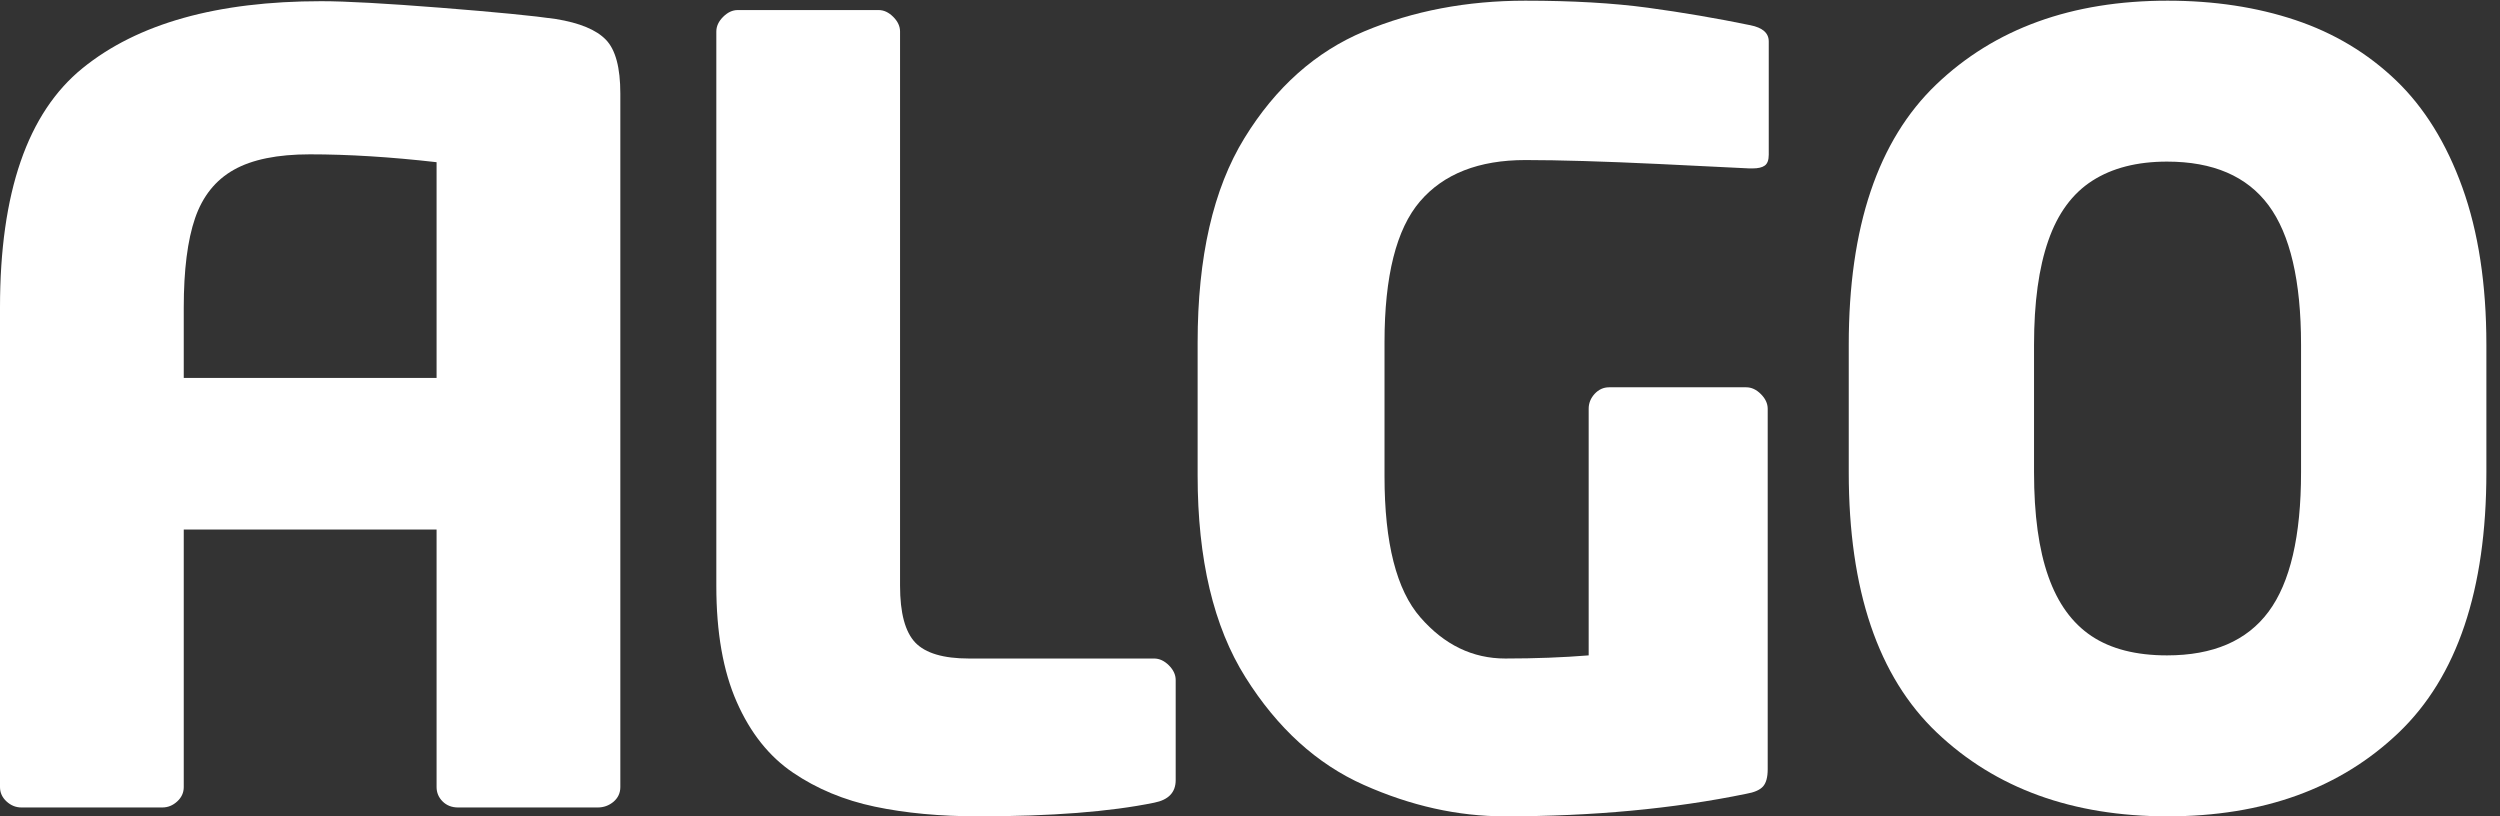
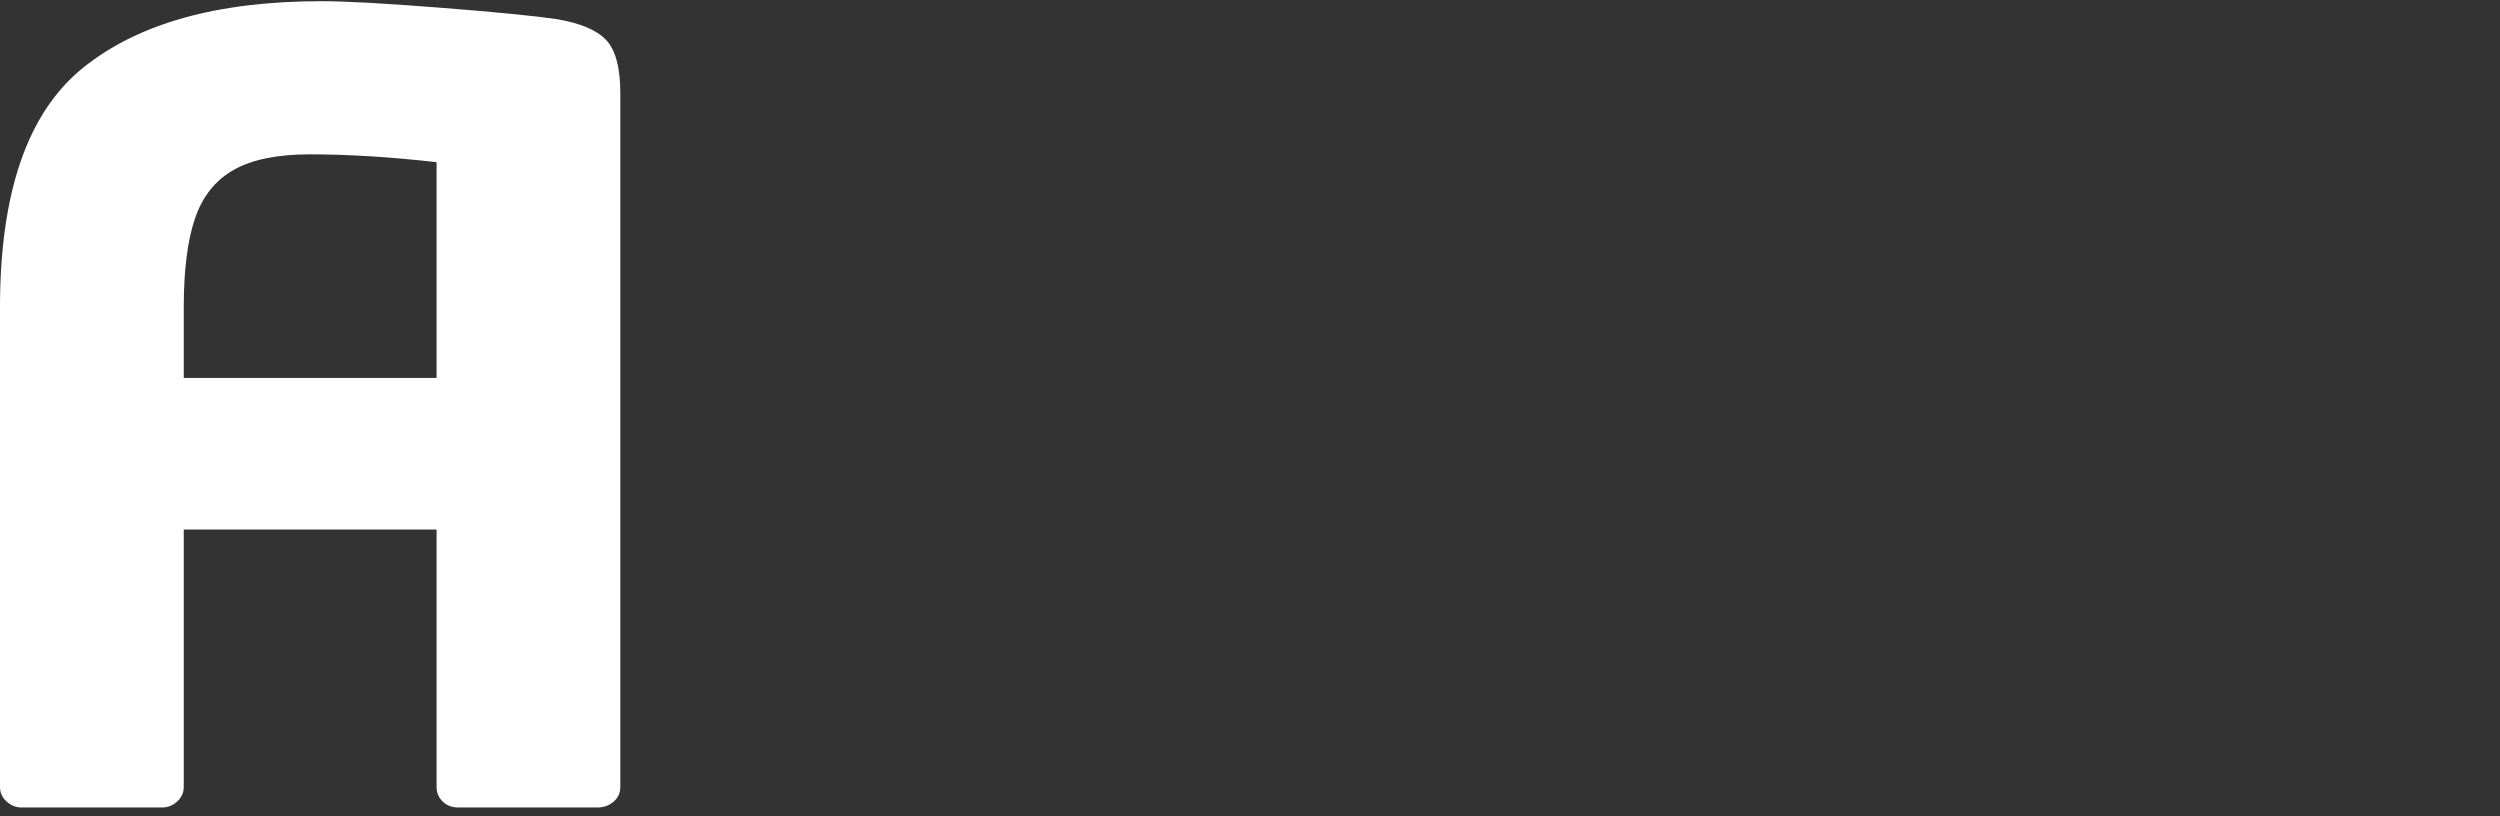
<svg xmlns="http://www.w3.org/2000/svg" width="98" height="32" viewBox="0 0 98 32" fill="none">
  <rect x="0" y="0" width="98" height="32" fill="#333333" stroke="none" />
-   <path d="M46.087 30.581C46.087 31.062 45.806 31.356 45.242 31.466C43.509 31.821 41.213 32 38.355 32C36.843 32 35.487 31.873 34.289 31.62C33.09 31.368 32.022 30.923 31.085 30.287C30.148 29.652 29.413 28.728 28.88 27.516C28.346 26.306 28.08 24.791 28.08 22.97V1.236C28.08 1.031 28.168 0.838 28.346 0.661C28.524 0.483 28.715 0.394 28.921 0.394H34.441C34.645 0.394 34.837 0.483 35.015 0.661C35.193 0.838 35.282 1.03 35.282 1.234V22.962C35.282 24.029 35.481 24.77 35.879 25.189C36.278 25.605 36.979 25.814 37.983 25.814H45.242C45.447 25.814 45.64 25.903 45.819 26.08C45.998 26.259 46.087 26.451 46.087 26.656V30.581Z" fill="white" />
-   <path d="M69.335 6.069C69.335 6.274 69.283 6.415 69.181 6.489C69.078 6.565 68.918 6.602 68.699 6.602H68.576C68.37 6.589 67.185 6.531 65.021 6.428C62.856 6.326 61.115 6.274 59.797 6.274C57.969 6.274 56.591 6.815 55.664 7.895C54.737 8.977 54.273 10.817 54.273 13.416V18.671C54.273 21.285 54.742 23.13 55.68 24.202C56.616 25.277 57.726 25.814 59.008 25.814C60.18 25.814 61.27 25.772 62.276 25.691V16.024C62.276 15.804 62.354 15.61 62.511 15.438C62.67 15.268 62.858 15.182 63.077 15.182H68.452C68.658 15.182 68.849 15.27 69.027 15.449C69.205 15.627 69.294 15.818 69.294 16.025V30.152C69.294 30.467 69.233 30.692 69.11 30.83C68.986 30.967 68.767 31.063 68.452 31.117C65.593 31.705 62.438 32 58.989 32C57.147 32 55.304 31.59 53.462 30.769C51.62 29.949 50.074 28.543 48.823 26.551C47.572 24.561 46.947 21.924 46.947 18.641V13.428C46.947 10.076 47.558 7.404 48.782 5.413C50.005 3.423 51.572 2.027 53.482 1.228C55.393 0.428 57.497 0.027 59.792 0.027C61.634 0.027 63.235 0.119 64.596 0.303C65.956 0.488 67.297 0.717 68.617 0.989C69.096 1.085 69.335 1.296 69.335 1.624V6.069Z" fill="white" />
-   <path d="M97.466 18.515C97.466 23.125 96.321 26.527 94.031 28.717C91.741 30.906 88.721 32 84.968 32C81.241 32 78.228 30.906 75.925 28.718C73.621 26.528 72.471 23.13 72.471 18.518V13.509C72.471 8.899 73.614 5.5 75.903 3.31C78.193 1.121 81.215 0.027 84.968 0.027C86.796 0.027 88.465 0.28 89.978 0.786C91.49 1.292 92.803 2.079 93.918 3.145C95.032 4.212 95.9 5.614 96.526 7.352C97.151 9.089 97.466 11.142 97.466 13.508V18.515ZM90.201 18.515V13.511C90.201 11.01 89.775 9.189 88.927 8.047C88.079 6.906 86.752 6.335 84.947 6.335C83.776 6.335 82.799 6.585 82.02 7.084C81.241 7.583 80.664 8.365 80.294 9.431C79.921 10.498 79.734 11.857 79.734 13.511V18.515C79.734 20.183 79.921 21.541 80.294 22.595C80.664 23.647 81.23 24.428 81.987 24.933C82.746 25.439 83.732 25.691 84.947 25.691C86.752 25.691 88.079 25.121 88.927 23.979C89.775 22.838 90.201 21.017 90.201 18.515Z" fill="white" />
  <path d="M23.751 1.558C23.375 1.167 22.72 0.896 21.787 0.745C20.948 0.622 19.447 0.475 17.283 0.304C15.118 0.134 13.555 0.047 12.593 0.047C8.512 0.047 5.393 0.922 3.236 2.673C1.079 4.424 0 7.55 0 12.053V30.853C0 31.07 0.085 31.26 0.256 31.417C0.427 31.574 0.622 31.653 0.842 31.653H6.361C6.581 31.653 6.775 31.574 6.946 31.417C7.118 31.261 7.203 31.071 7.203 30.854V20.757H17.114V30.854C17.114 31.071 17.194 31.261 17.351 31.417C17.509 31.574 17.711 31.653 17.958 31.653H23.432C23.665 31.653 23.871 31.578 24.05 31.429C24.227 31.277 24.317 31.085 24.317 30.854V3.665C24.317 2.651 24.129 1.947 23.751 1.558ZM7.203 14.816V12.061C7.203 10.584 7.351 9.414 7.647 8.552C7.944 7.691 8.451 7.058 9.168 6.655C9.886 6.251 10.879 6.05 12.148 6.05C13.651 6.05 15.307 6.152 17.114 6.358V14.816H7.203Z" fill="white" />
</svg>